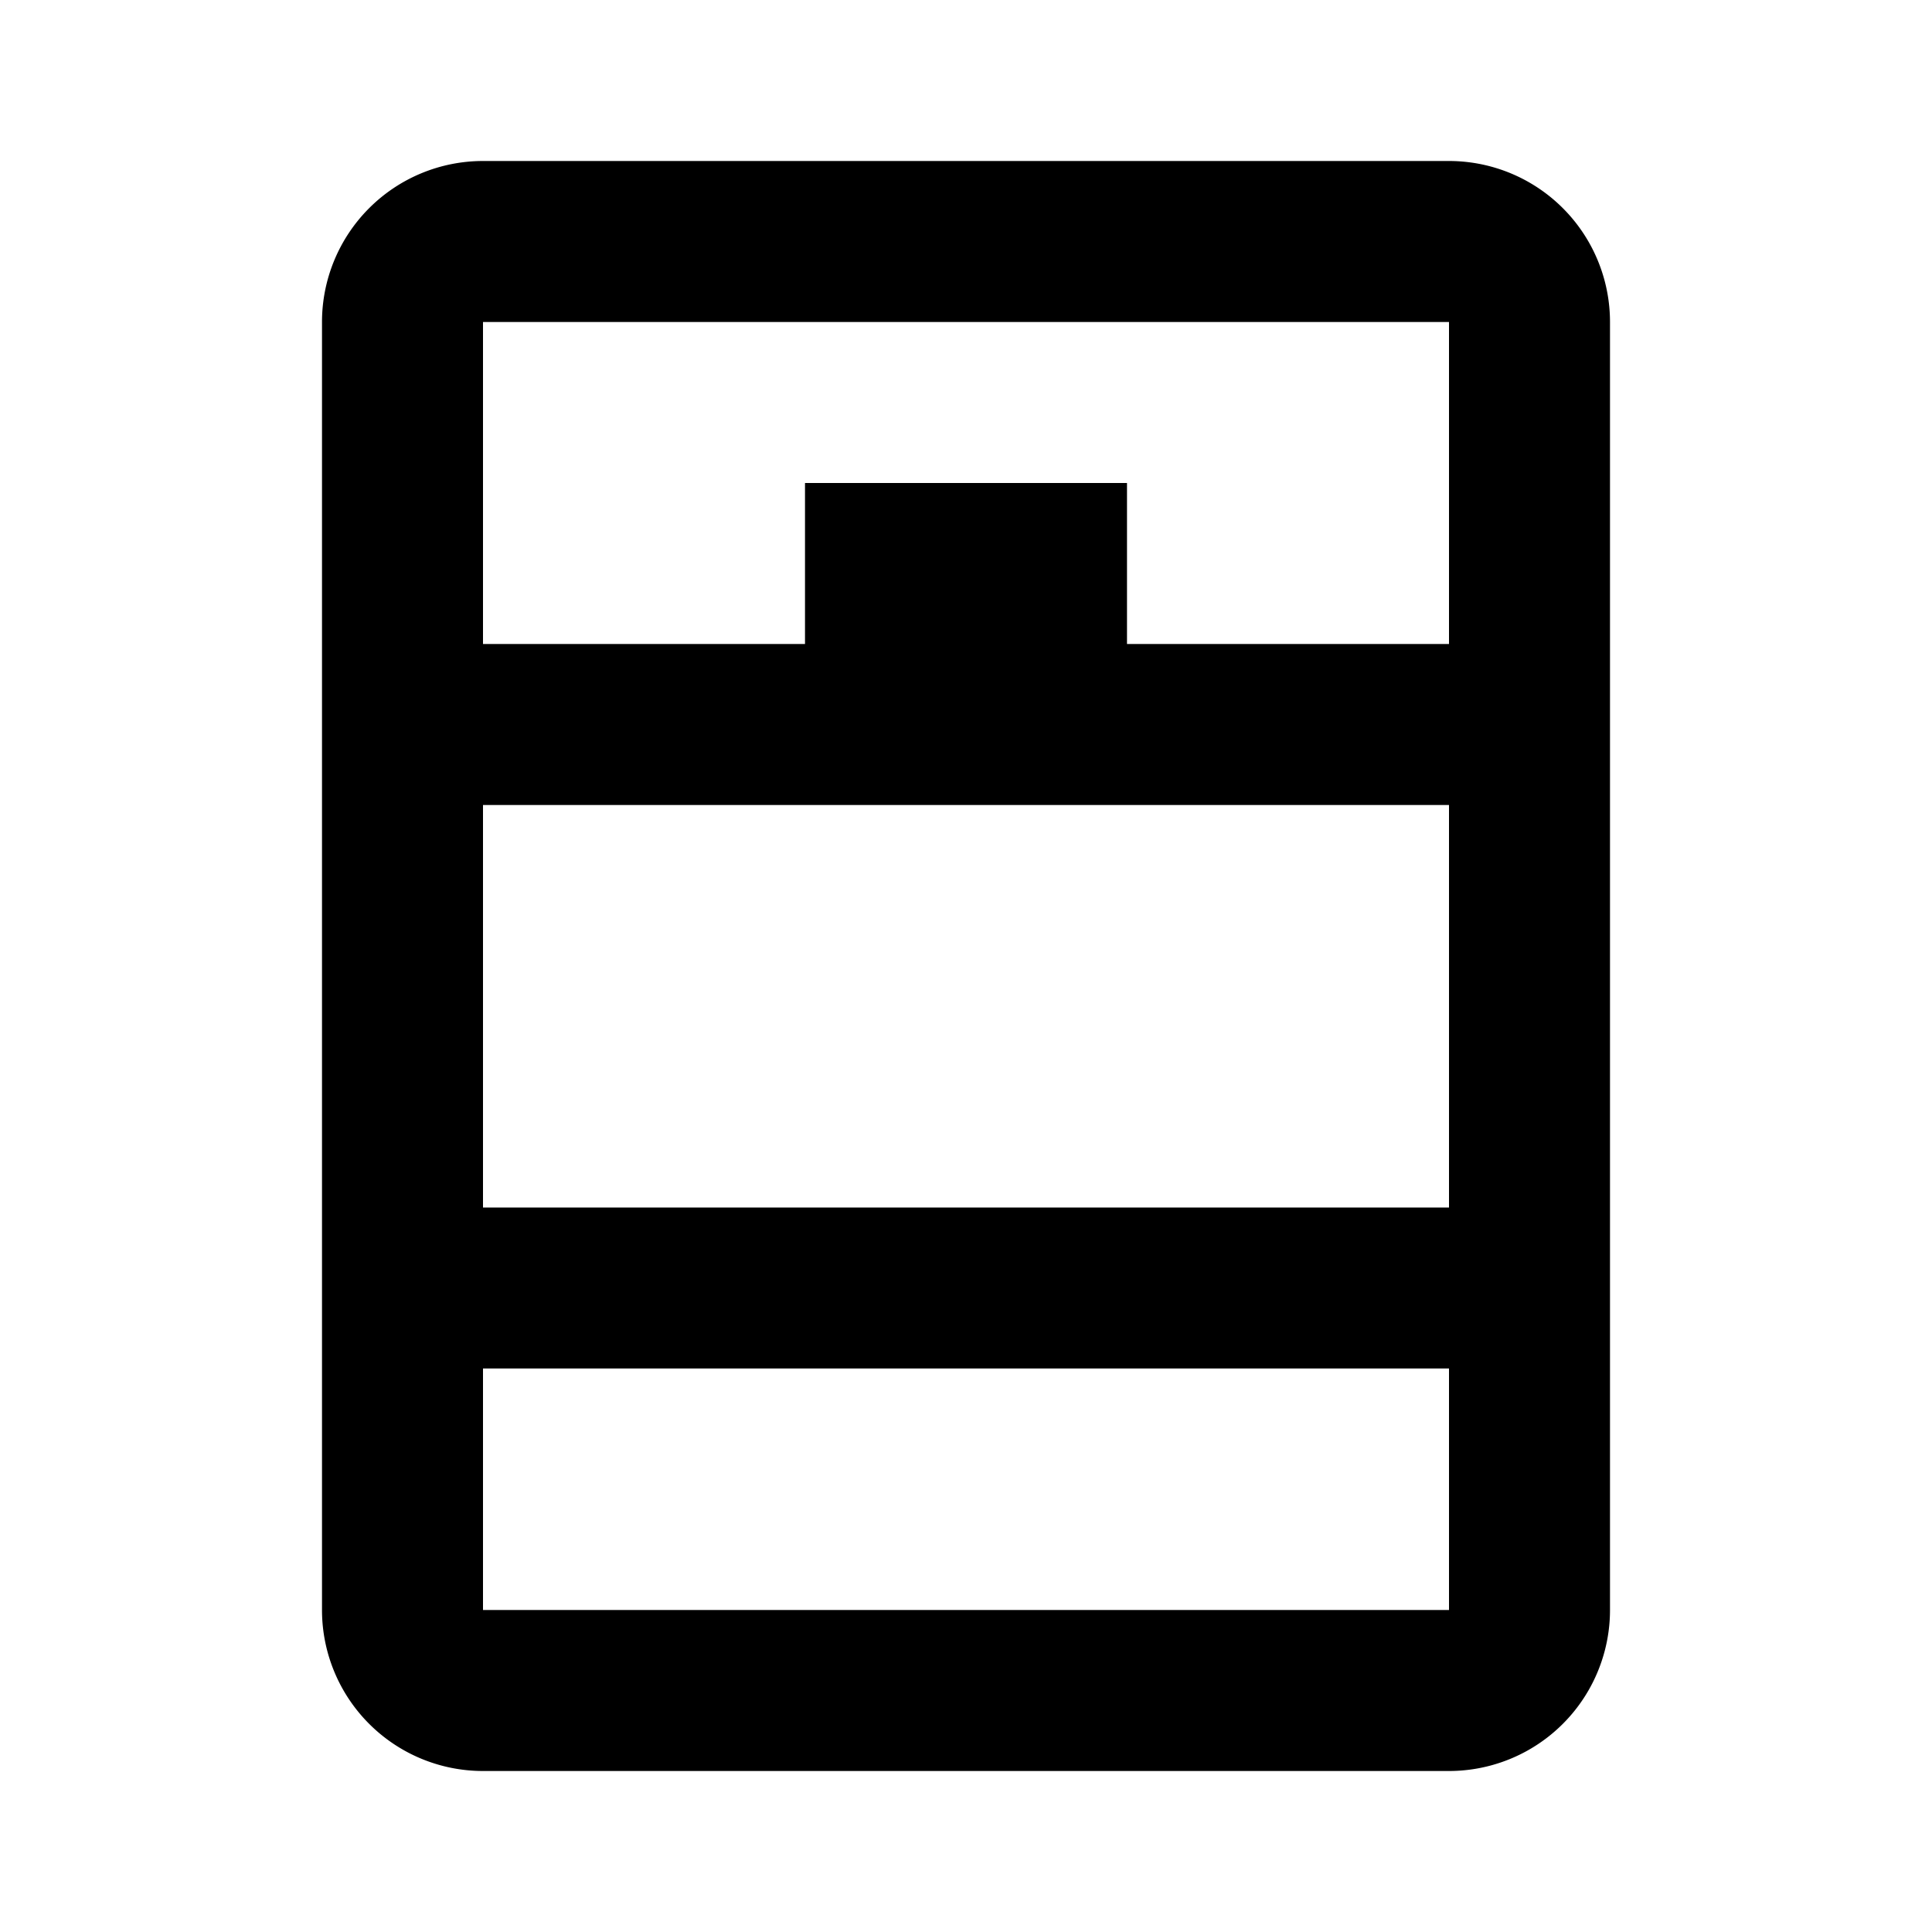
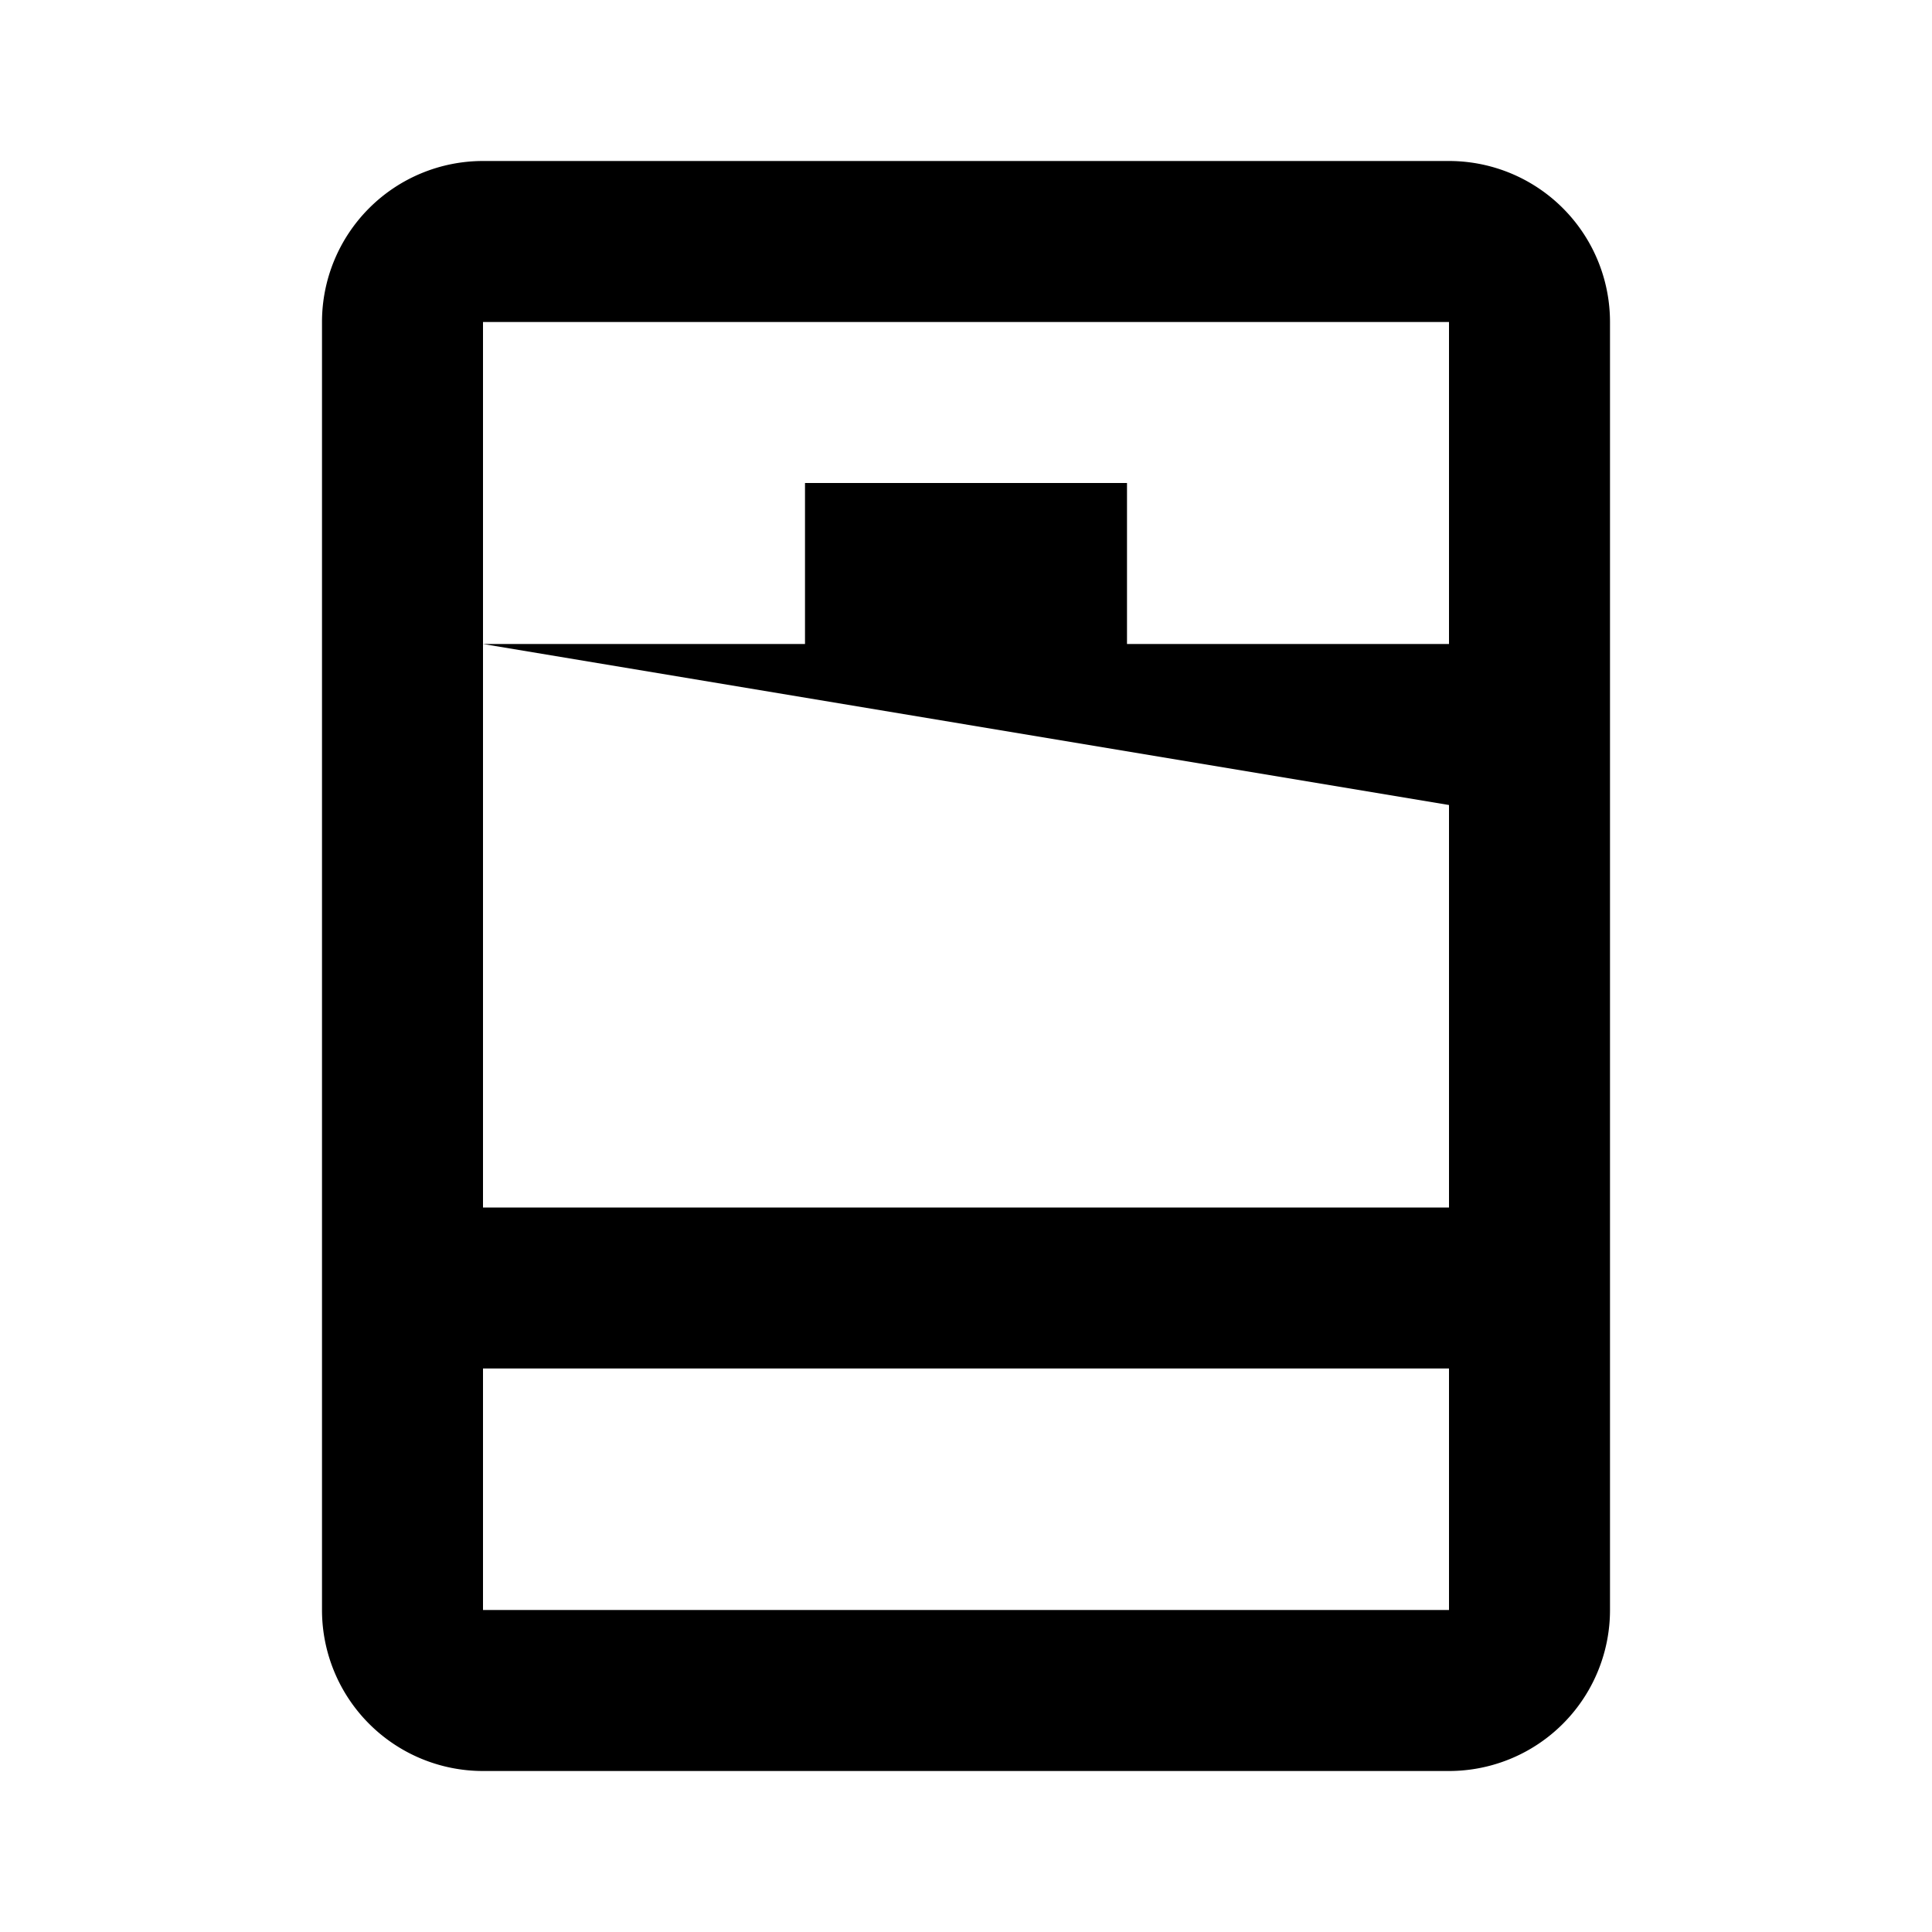
<svg xmlns="http://www.w3.org/2000/svg" fill="currentColor" id="mdi-window-open" viewBox="0 0 24 24">
-   <path d="M6,8H10V6H14V8H18V4H6V8M18,10H6V15H18V10M6,20H18V17H6V20M6,2H18A2,2 0 0,1 20,4V20A2,2 0 0,1 18,22H6A2,2 0 0,1 4,20V4A2,2 0 0,1 6,2Z" />
+   <path d="M6,8H10V6H14V8H18V4H6V8H6V15H18V10M6,20H18V17H6V20M6,2H18A2,2 0 0,1 20,4V20A2,2 0 0,1 18,22H6A2,2 0 0,1 4,20V4A2,2 0 0,1 6,2Z" />
</svg>